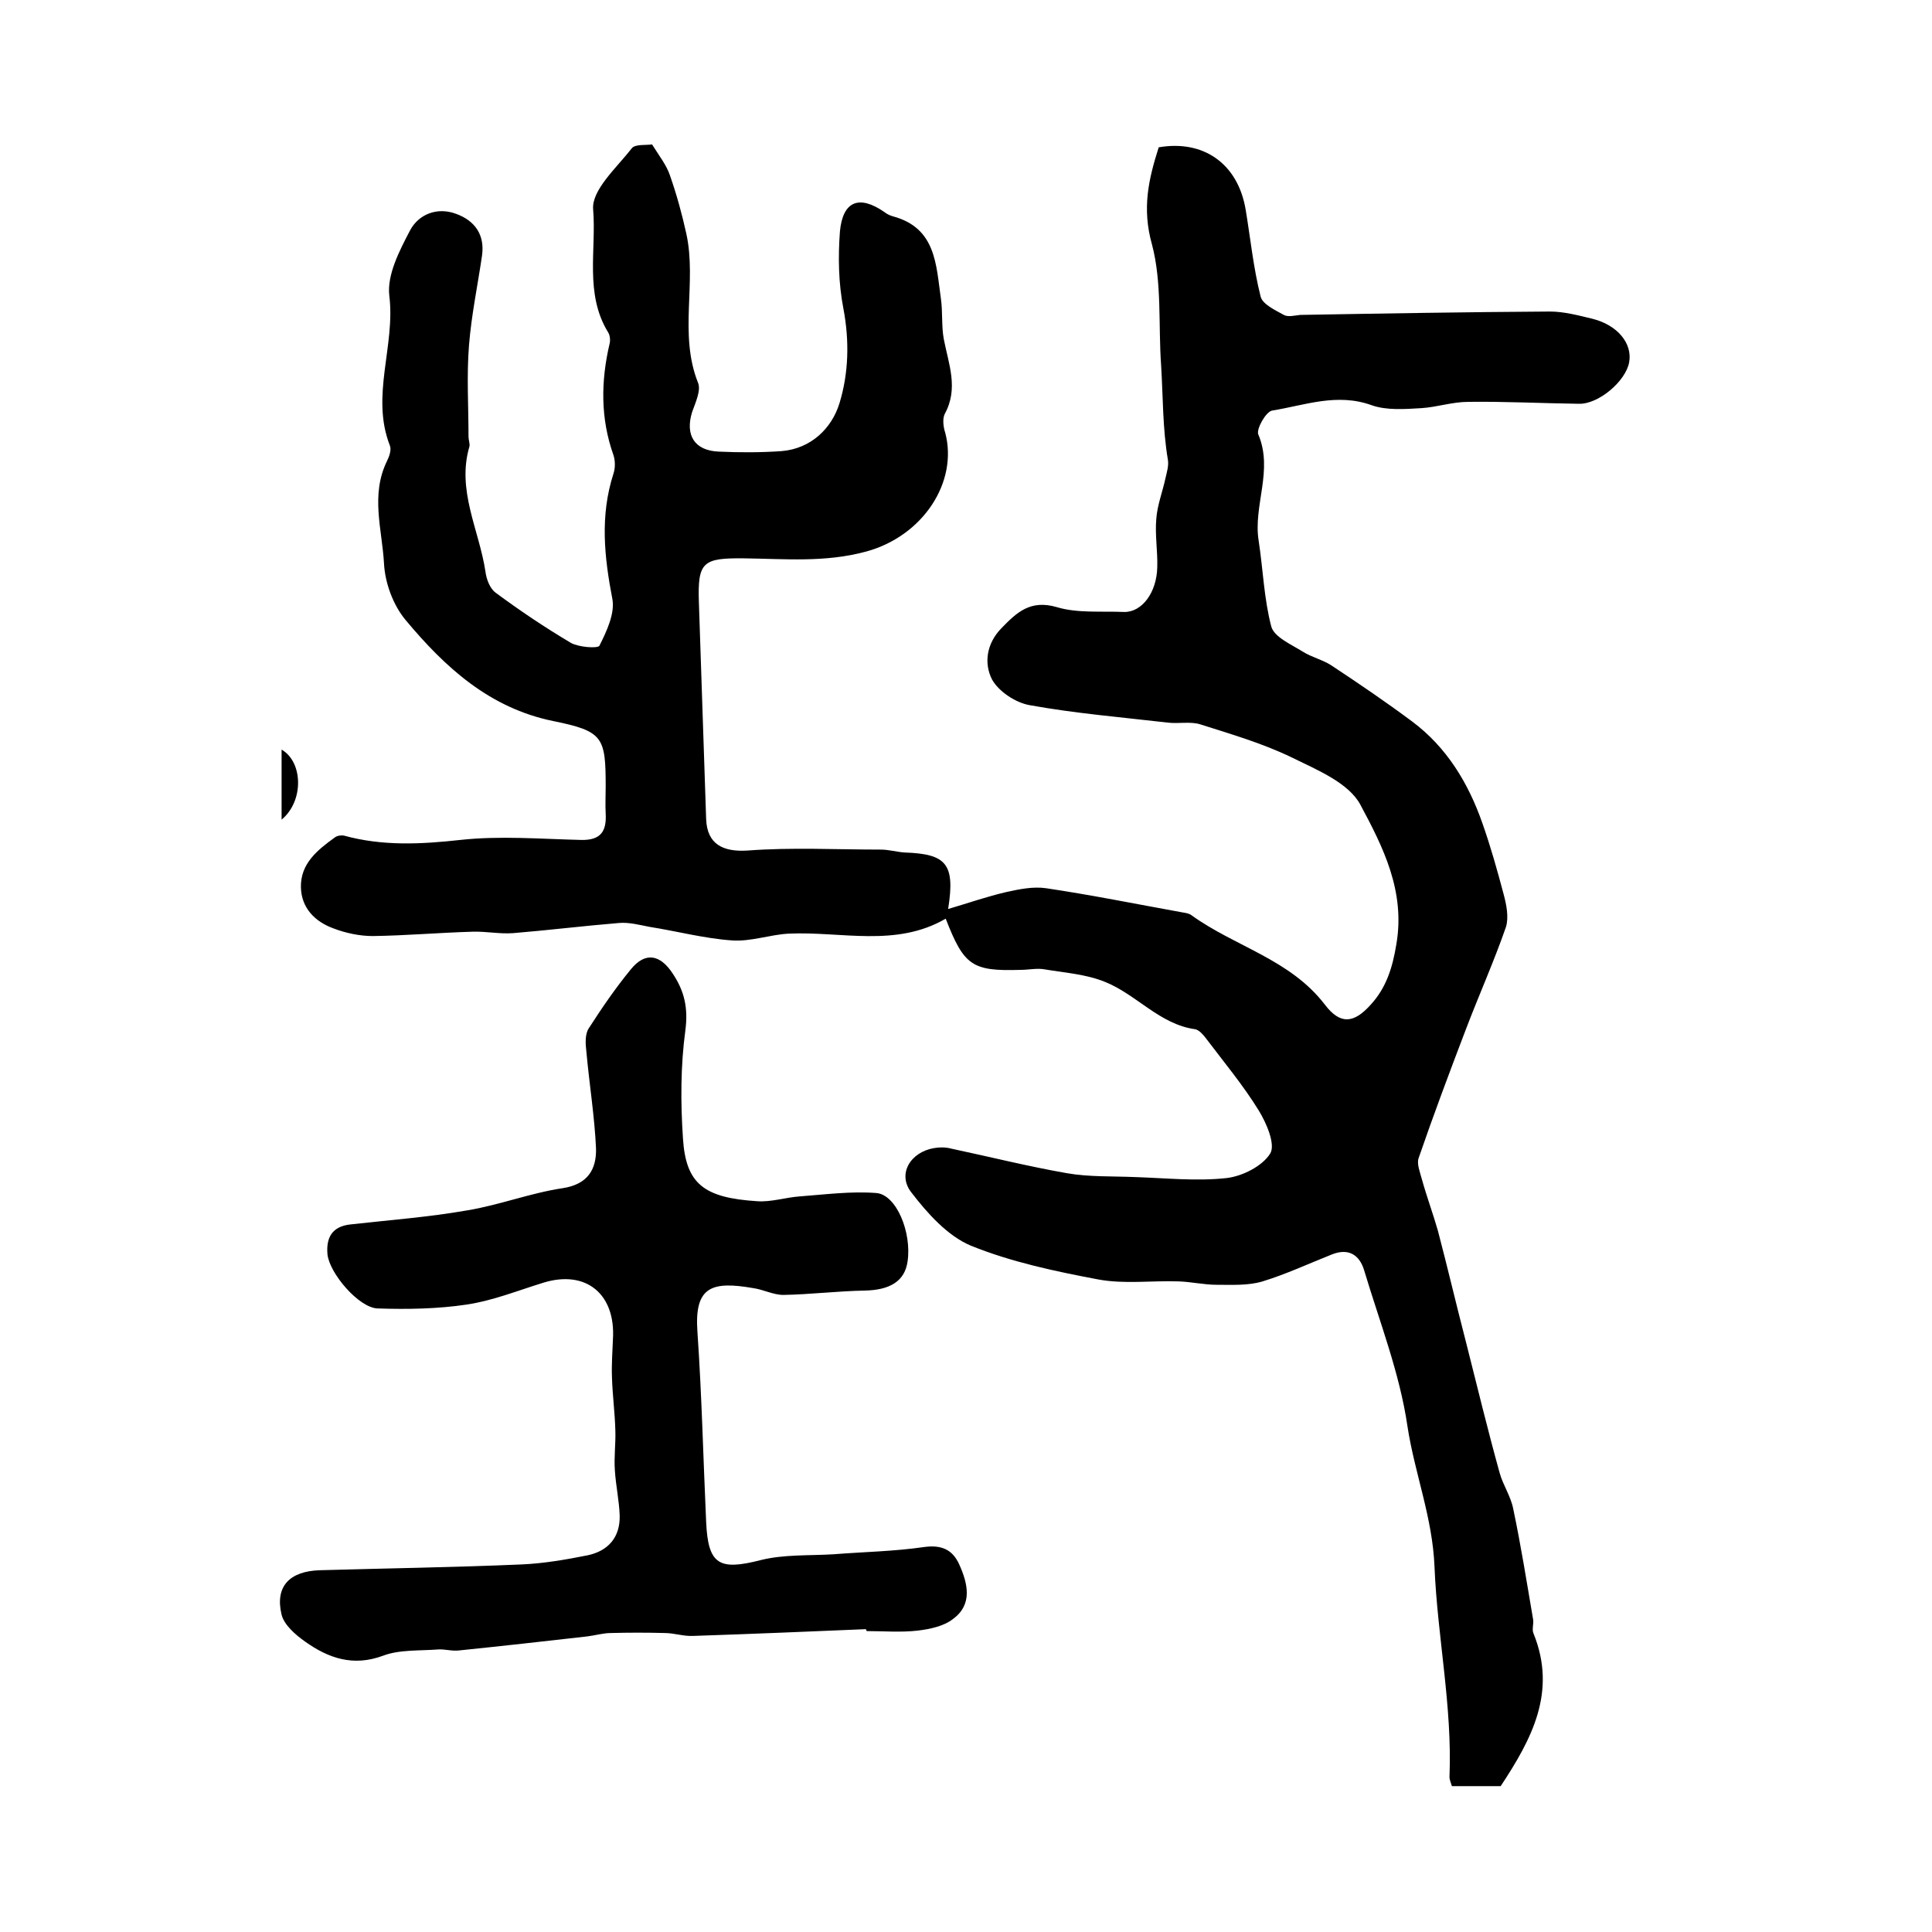
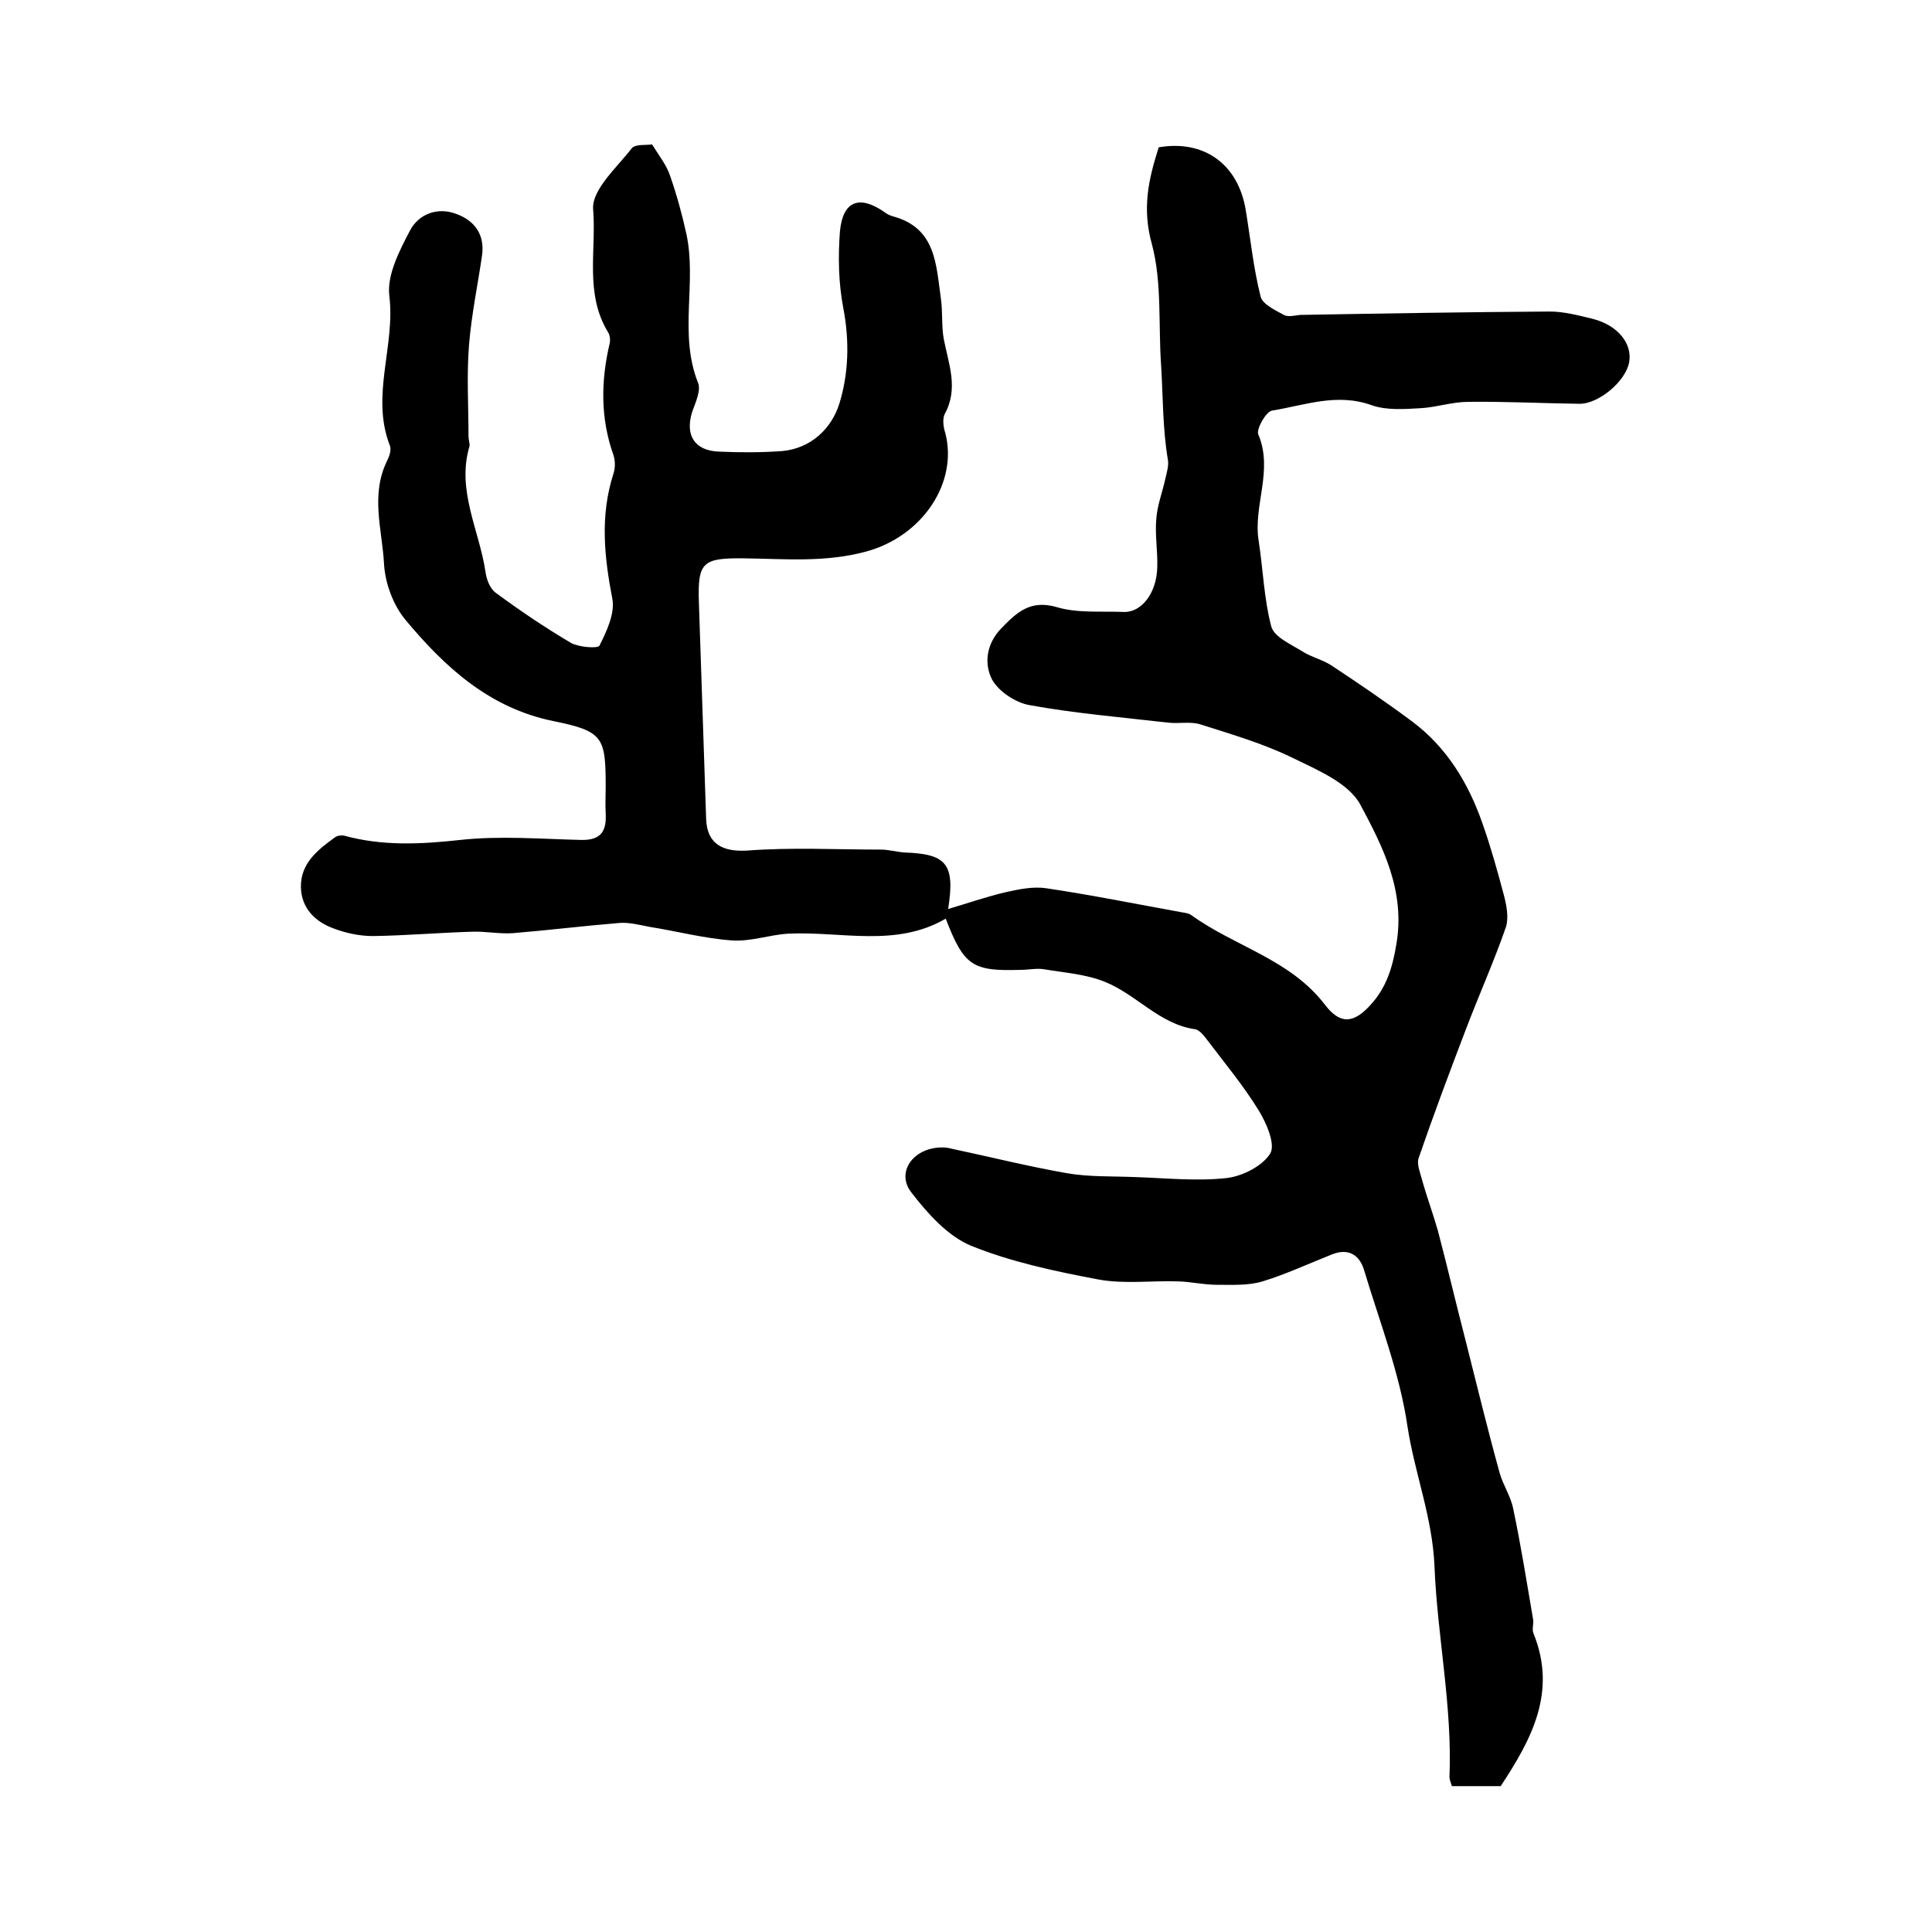
<svg xmlns="http://www.w3.org/2000/svg" version="1.1" id="图层_1" x="0px" y="0px" viewBox="0 0 400 400" style="enable-background:new 0 0 400 400;" xml:space="preserve">
  <style type="text/css">
	.st0{fill:#FFFFFF;}
</style>
  <g>
    <path d="M196.3,188.2c4.4-1.3,8.1-2.6,12-3.5c2.7-0.6,5.6-1.2,8.3-0.8c9.4,1.4,18.8,3.3,28.2,5c0.6,0.1,1.4,0.2,1.9,0.6   c9,6.5,20.4,9.1,27.6,18.5c3.2,4.2,6,3.9,9.5,0c3.2-3.5,4.5-7.6,5.3-12.5c1.9-11-2.8-20.2-7.4-28.8c-2.4-4.6-9-7.3-14.3-9.9   c-6-2.9-12.5-4.8-18.8-6.8c-2.1-0.7-4.6-0.1-6.9-0.4c-9.5-1.1-19.1-1.9-28.5-3.6c-2.9-0.5-6.4-2.8-7.8-5.3   c-1.7-3.3-1.2-7.4,1.9-10.6c3.2-3.3,6-6,11.5-4.4c4.3,1.3,9.3,0.8,13.9,1c3.7,0.1,6.8-4,6.9-9.3c0.1-3.3-0.5-6.7-0.2-10   c0.2-2.8,1.3-5.6,1.9-8.4c0.3-1.3,0.7-2.6,0.5-3.8c-1.1-6.5-1-13-1.4-19.5c-0.6-8.4,0.2-17.2-1.9-25.1c-2.1-7.5-0.7-13.5,1.4-20.1   c9.3-1.6,16.4,3.4,18,12.9c1,6,1.6,12.1,3.1,18c0.4,1.6,3,2.8,4.8,3.8c0.9,0.5,2.3,0.1,3.4,0c17.2-0.3,34.5-0.6,51.7-0.7   c2.9,0,5.9,0.8,8.8,1.5c5.2,1.3,8.3,5.1,7.6,9c-0.7,3.9-6.3,8.7-10.4,8.6c-7.6-0.1-15.3-0.5-22.9-0.4c-3.3,0-6.5,1.1-9.7,1.3   c-3.4,0.2-7.2,0.5-10.3-0.6c-7.2-2.6-13.8,0-20.6,1.1c-1.3,0.2-3.3,3.8-2.9,4.9c3.2,7.5-1.1,14.8,0.1,22.1c0.9,5.9,1.1,12,2.6,17.7   c0.6,2.2,4.1,3.7,6.5,5.2c1.9,1.2,4.2,1.7,6,2.9c5.6,3.7,11.2,7.5,16.7,11.6c7.1,5.3,11.6,12.7,14.5,21c1.7,4.8,3.1,9.8,4.4,14.7   c0.6,2.2,1.1,4.8,0.5,6.8c-2.5,7.2-5.6,14.1-8.3,21.2c-3.4,8.9-6.7,17.7-9.8,26.7c-0.4,1.2,0.3,2.9,0.7,4.4c1,3.6,2.3,7.1,3.3,10.6   c2,7.6,3.8,15.3,5.8,23c2.3,9.1,4.5,18.2,7,27.2c0.7,2.5,2.3,4.8,2.8,7.4c1.6,7.6,2.8,15.2,4.1,22.8c0.2,1-0.3,2.1,0.1,3   c4.9,12.1-0.4,21.9-6.8,31.6c-3.3,0-6.6,0-10.1,0c-0.2-0.7-0.5-1.3-0.5-1.9c0.6-14.6-2.5-29-3.1-43.5c-0.4-10.2-4.1-19.3-5.6-29.1   c-1.6-11-5.8-21.7-9-32.4c-1-3.2-3.3-4.5-6.6-3.2c-4.8,1.9-9.5,4.1-14.4,5.6c-3,0.9-6.3,0.7-9.5,0.7c-2.6,0-5.2-0.6-7.8-0.7   c-5.6-0.2-11.3,0.6-16.7-0.4c-9-1.7-18-3.6-26.4-7c-4.8-2-9-6.7-12.3-11c-3-3.8-0.2-8.4,4.7-9.2c1.1-0.2,2.4-0.2,3.5,0.1   c8,1.7,16,3.7,24,5.1c4.6,0.8,9.4,0.6,14.1,0.8c6.3,0.2,12.7,0.9,19,0.2c3.3-0.4,7.4-2.5,9-5.1c1.1-1.9-0.8-6.3-2.4-8.9   c-3.2-5.2-7.2-10-10.9-14.9c-0.6-0.8-1.4-1.7-2.2-1.9c-7.4-1-12.2-7.2-18.7-9.8c-3.9-1.6-8.3-1.9-12.5-2.6c-1.6-0.3-3.3,0.1-5,0.1   c-10,0.3-11.7-0.8-15.5-10.6c-10.3,6-21.6,2.6-32.5,3.1c-3.9,0.2-7.9,1.7-11.8,1.4c-5.7-0.4-11.3-1.9-17-2.8   c-2.1-0.4-4.3-1-6.4-0.8c-7.3,0.6-14.6,1.5-21.9,2.1c-2.8,0.2-5.6-0.4-8.4-0.3c-6.9,0.2-13.7,0.8-20.6,0.9c-2.7,0-5.6-0.6-8.2-1.6   c-3.8-1.4-6.6-4.2-6.7-8.5c-0.1-4.9,3.4-7.7,7-10.3c0.5-0.4,1.3-0.5,1.9-0.4c8,2.2,15.9,1.8,24.1,0.9c8.2-0.9,16.6-0.2,25,0   c4.2,0.1,5.3-1.9,5.1-5.5c-0.1-1.8,0-3.7,0-5.5c0-10.3-0.5-11.5-10.8-13.6c-13.3-2.7-22.5-11.2-30.6-20.9   c-2.6-3.1-4.3-7.7-4.5-11.8c-0.4-7-2.8-14.1,0.6-21.1c0.5-1,1-2.4,0.6-3.3c-4-10.3,1.2-20.6-0.1-31c-0.5-4.3,2.1-9.3,4.3-13.5   c1.8-3.4,5.7-4.9,9.6-3.4c3.8,1.4,5.9,4.3,5.3,8.6c-0.9,6.2-2.2,12.3-2.7,18.6c-0.5,6.3-0.1,12.6-0.1,18.9c0,0.7,0.3,1.4,0.2,2   c-2.7,9.1,2,17.3,3.3,25.9c0.2,1.6,0.9,3.5,2.1,4.4c5,3.7,10.2,7.2,15.6,10.4c1.6,0.9,5.5,1.2,5.9,0.6c1.5-3,3.2-6.6,2.7-9.6   c-1.7-8.8-2.6-17.3,0.2-26c0.4-1.2,0.4-2.7,0-3.9c-2.7-7.6-2.6-15.3-0.8-23c0.2-0.7,0.1-1.8-0.3-2.4c-4.9-8-2.4-17-3.1-25.5   c-0.3-4,4.9-8.6,8-12.6c0.7-0.9,3-0.6,4.2-0.8c1.5,2.4,3,4.3,3.7,6.4c1.4,4,2.5,8,3.4,12.1c2.2,10.1-1.6,20.7,2.4,30.8   c0.7,1.6-0.5,4.1-1.2,6.1c-1.5,4.8,0.5,8,5.5,8.2c4.3,0.2,8.7,0.2,13-0.1c6.1-0.5,10.4-4.7,12-9.9c1.9-6.2,2.1-12.9,0.8-19.7   c-1-5.2-1.1-10.6-0.7-15.9c0.6-6.3,4-7.6,9.2-4c0.5,0.4,1.1,0.7,1.8,0.9c8.9,2.4,8.9,10,9.9,17c0.4,2.8,0.1,5.7,0.6,8.4   c1,5.2,3.1,10.2,0.2,15.5c-0.5,1-0.3,2.7,0.1,3.9c2.7,10.2-4.6,21.4-16.4,24.6c-8.5,2.3-16.8,1.5-25.2,1.4   c-8.6-0.1-9.7,0.7-9.4,9.2c0.5,14.9,1,29.9,1.5,44.8c0.2,5.2,3.5,6.8,8.5,6.5c9.2-0.7,18.4-0.2,27.7-0.2c1.6,0,3.3,0.5,4.9,0.6   C195.9,176.8,197.8,178.8,196.3,188.2z" />
-     <path d="M179.3,337.3c-11.9,0.5-23.8,1-35.8,1.4c-2,0.1-3.9-0.6-5.9-0.6c-3.7-0.1-7.4-0.1-11.1,0c-1.6,0-3.3,0.5-4.9,0.7   c-8.8,1-17.7,2-26.5,2.9c-1.5,0.2-3-0.3-4.4-0.2c-3.8,0.3-8,0-11.4,1.3c-6.2,2.3-11.3,0.5-16.1-2.9c-2-1.4-4.4-3.5-4.9-5.6   c-1.4-5.8,1.6-9,7.9-9.2c13.9-0.4,27.9-0.6,41.8-1.2c4.6-0.2,9.2-1,13.7-1.9c4.2-0.9,6.7-3.7,6.6-8.2c-0.1-3.1-0.8-6.2-1-9.4   c-0.2-2.7,0.2-5.5,0.1-8.3c-0.1-3.7-0.6-7.3-0.7-11c-0.1-2.6,0.1-5.2,0.2-7.8c0.6-9.4-5.6-14.5-14.5-11.7   c-5.2,1.6-10.4,3.7-15.8,4.5c-6,0.9-12.3,1-18.4,0.8c-3.9-0.1-10-7.3-10.4-11.2c-0.3-3.4,0.9-5.8,4.8-6.2c8-0.9,16.1-1.5,24.1-2.9   c6.7-1.1,13.1-3.6,19.8-4.6c5.2-0.8,7-3.9,6.9-8.2c-0.3-6.7-1.4-13.4-2-20.1c-0.2-1.6-0.3-3.6,0.5-4.8c2.7-4.2,5.5-8.3,8.7-12.2   c3-3.7,6.1-3.1,8.7,0.9c2.4,3.6,3.2,7.1,2.6,11.7c-1,7.4-1,15-0.5,22.4c0.6,9.4,4.3,12.3,15.4,13c2.9,0.2,5.9-0.8,8.8-1   c5.3-0.4,10.6-1.1,15.8-0.7c4.2,0.3,7.4,8.2,6.5,14.2c-0.6,4.1-3.7,5.9-8.9,6c-5.6,0.1-11.2,0.8-16.8,0.9c-2.1,0-4.1-1.1-6.2-1.4   c-8.6-1.5-12.3-0.4-11.6,9.1c0.9,13.1,1.2,26.2,1.8,39.3c0.4,8.9,2.7,10.1,11.3,7.9c4.8-1.2,10-0.9,15-1.2   c6.3-0.5,12.6-0.6,18.8-1.5c3.6-0.5,5.9,0.5,7.3,3.6c1.8,4,2.8,8.3-1.3,11.3c-1.9,1.5-4.8,2.1-7.3,2.4c-3.5,0.4-7,0.1-10.5,0.1   C179.3,337.6,179.3,337.4,179.3,337.3z" />
-     <path d="M58.3,169.7c0-5.4,0-9.9,0-14.5C62.7,157.7,63,165.8,58.3,169.7z" />
  </g>
</svg>